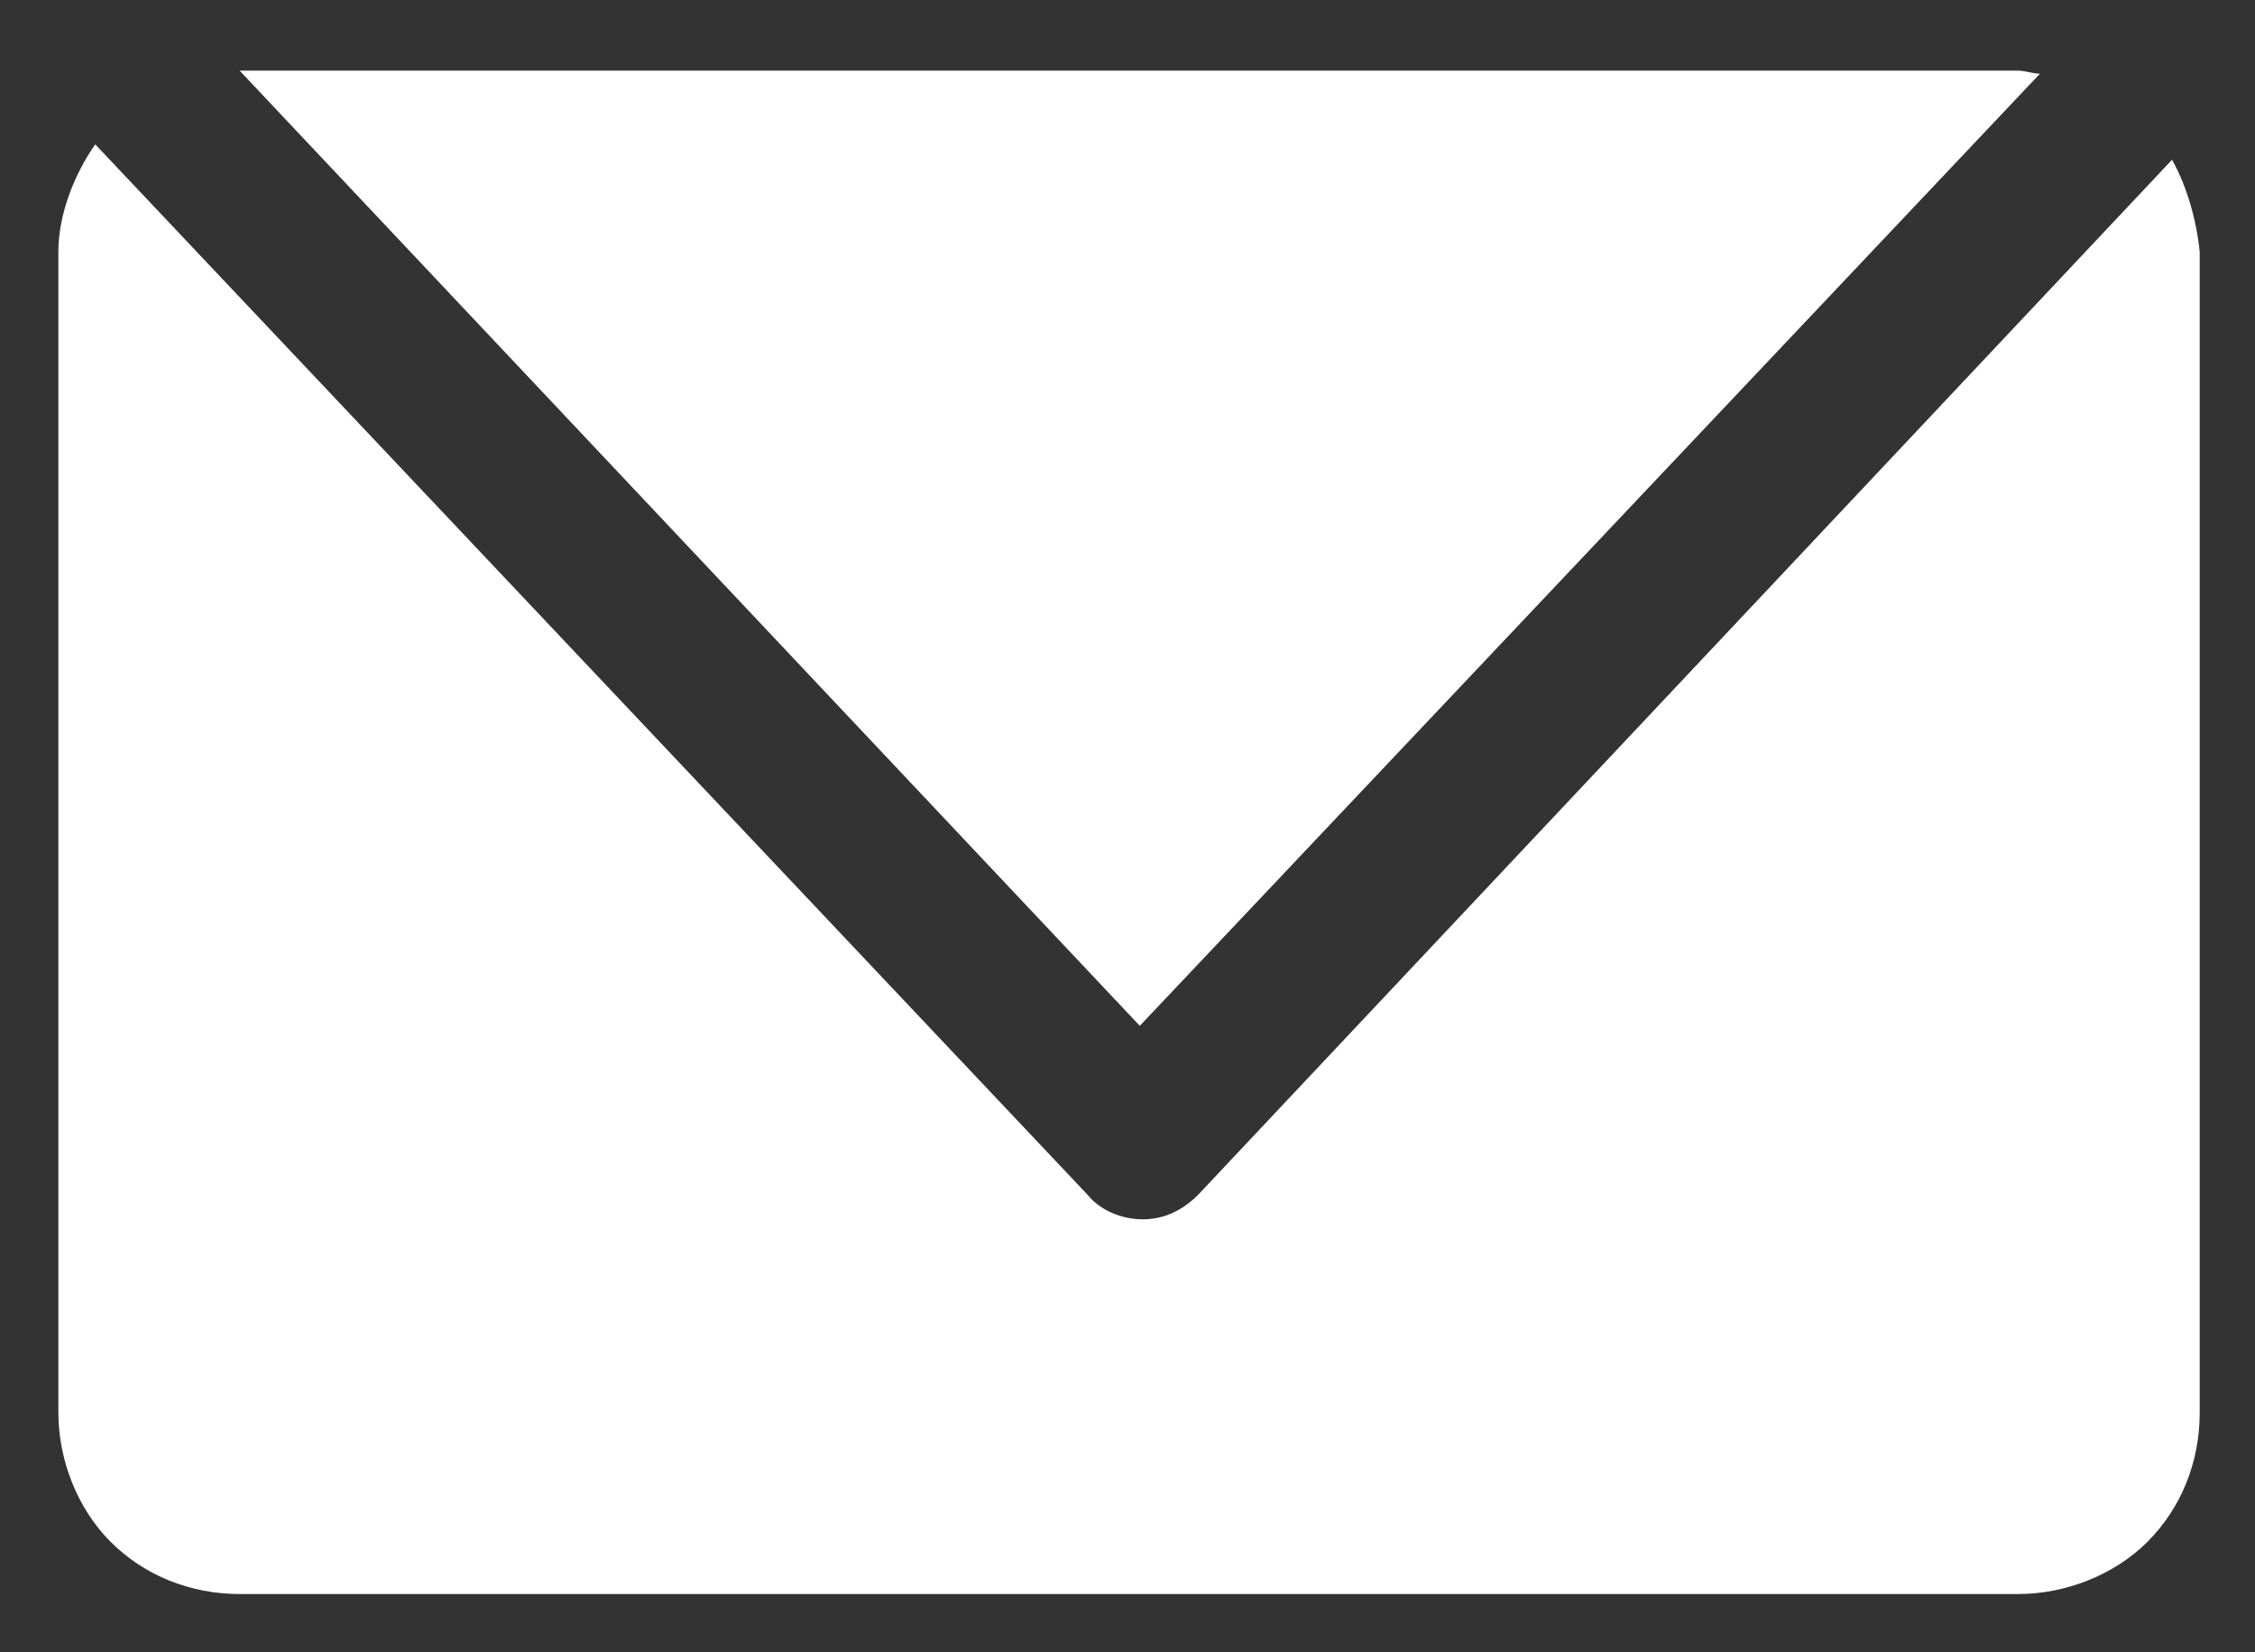
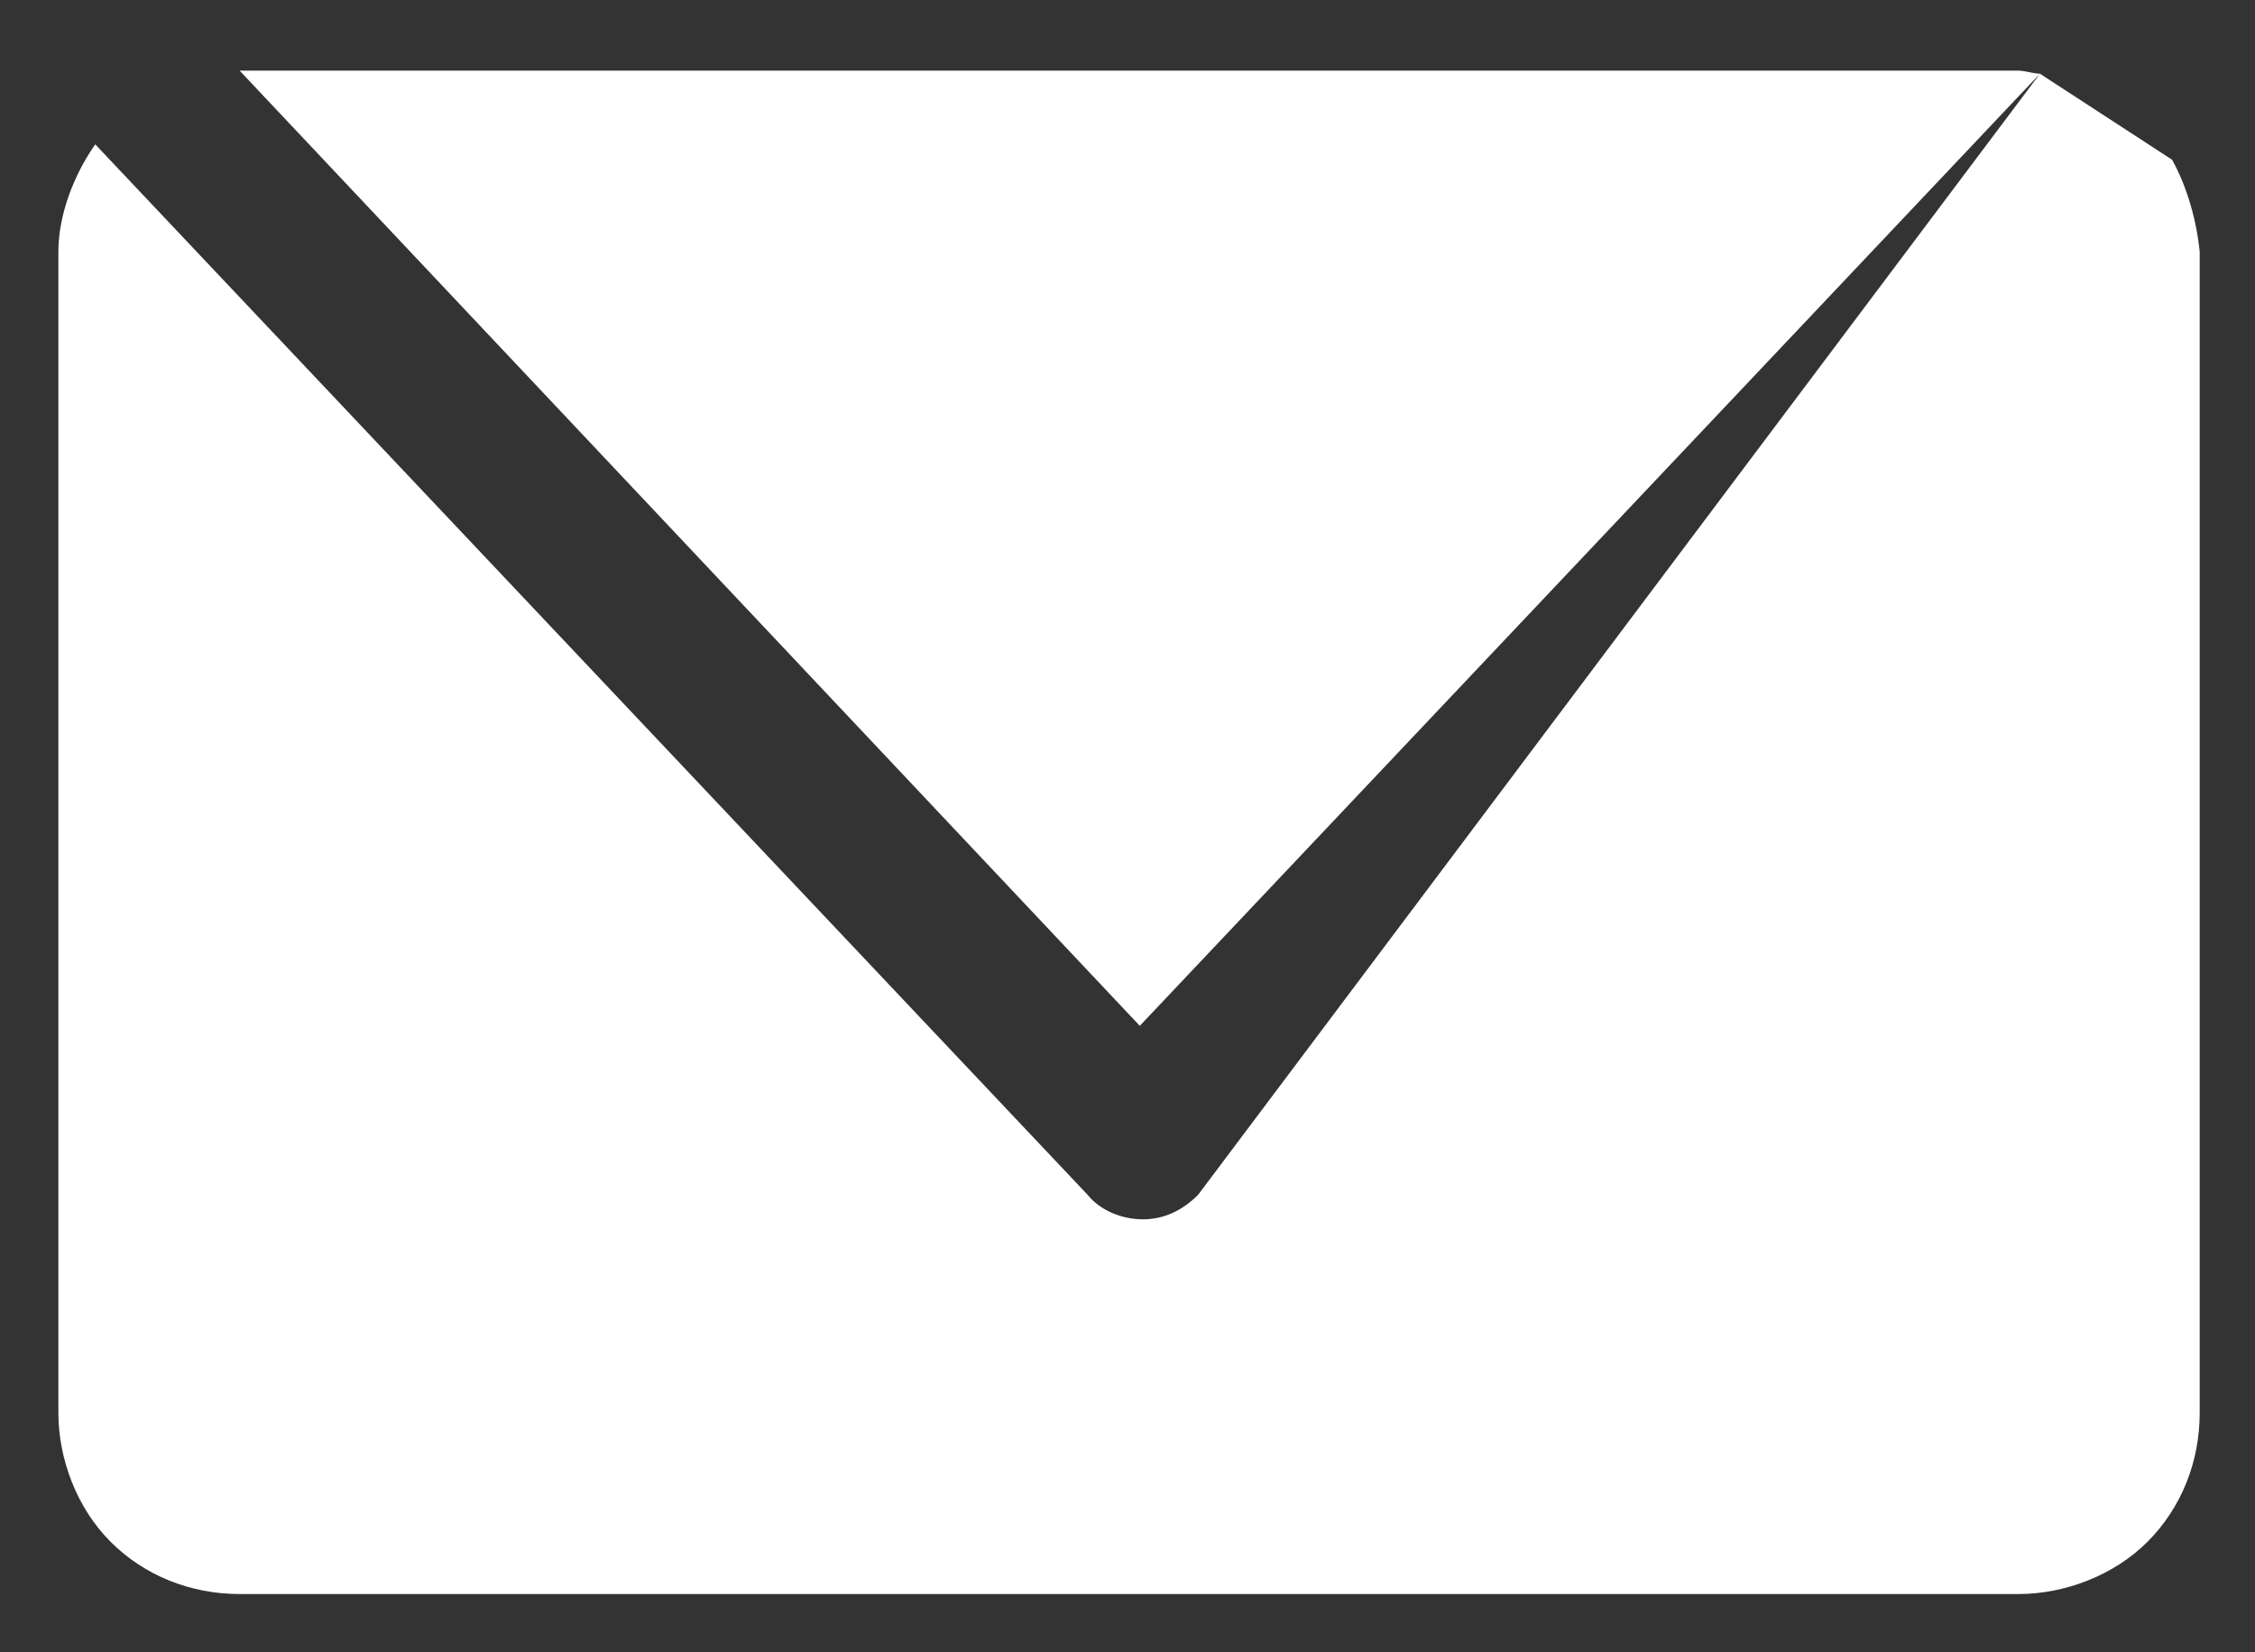
<svg xmlns="http://www.w3.org/2000/svg" version="1.1" id="レイヤー_1" x="0px" y="0px" viewBox="0 0 73.4 53.8" style="enable-background:new 0 0 73.4 53.8;" xml:space="preserve">
  <rect x="0" y="0" width="73.4" height="53.8" fill="#333333" stroke="none" />
  <style type="text/css">
	.st0{fill:#FFFFFF;}
</style>
-   <path class="st0" d="M66.4,2.4c-0.2,0-0.5-0.1-0.7-0.1H7.8l29.3,31.1L66.4,2.4z M70.7,5.2L39,38.9c-0.5,0.5-1.1,0.8-1.8,0.8  c-0.7,0-1.4-0.3-1.8-0.8L3.1,4.7C2.4,5.7,1.9,7,1.9,8.2V46c0,1.5,0.6,3.1,1.7,4.2c1.1,1.1,2.6,1.7,4.2,1.7h57.9  c1.5,0,3.1-0.6,4.2-1.7c1.1-1.1,1.7-2.6,1.7-4.2V8.2C71.5,7.2,71.2,6.1,70.7,5.2z" />
+   <path class="st0" d="M66.4,2.4c-0.2,0-0.5-0.1-0.7-0.1H7.8l29.3,31.1L66.4,2.4z L39,38.9c-0.5,0.5-1.1,0.8-1.8,0.8  c-0.7,0-1.4-0.3-1.8-0.8L3.1,4.7C2.4,5.7,1.9,7,1.9,8.2V46c0,1.5,0.6,3.1,1.7,4.2c1.1,1.1,2.6,1.7,4.2,1.7h57.9  c1.5,0,3.1-0.6,4.2-1.7c1.1-1.1,1.7-2.6,1.7-4.2V8.2C71.5,7.2,71.2,6.1,70.7,5.2z" />
</svg>